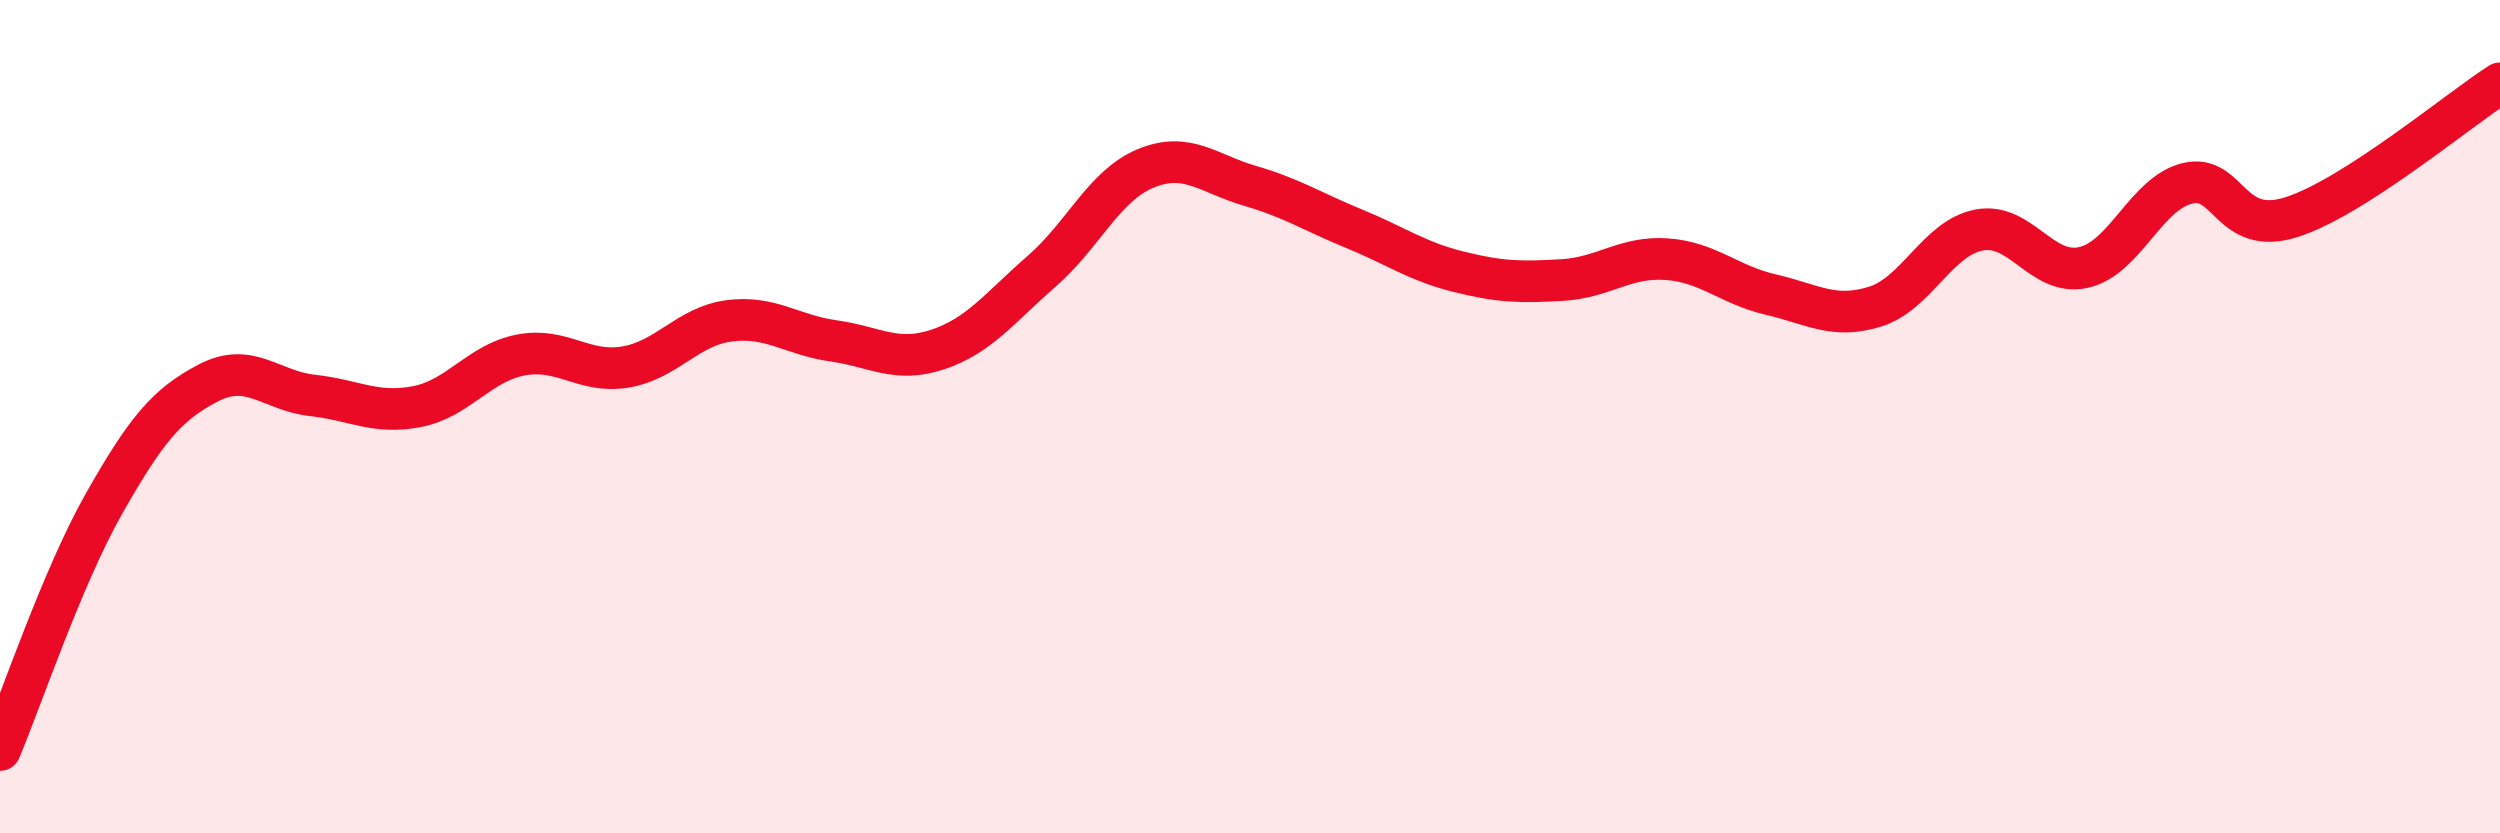
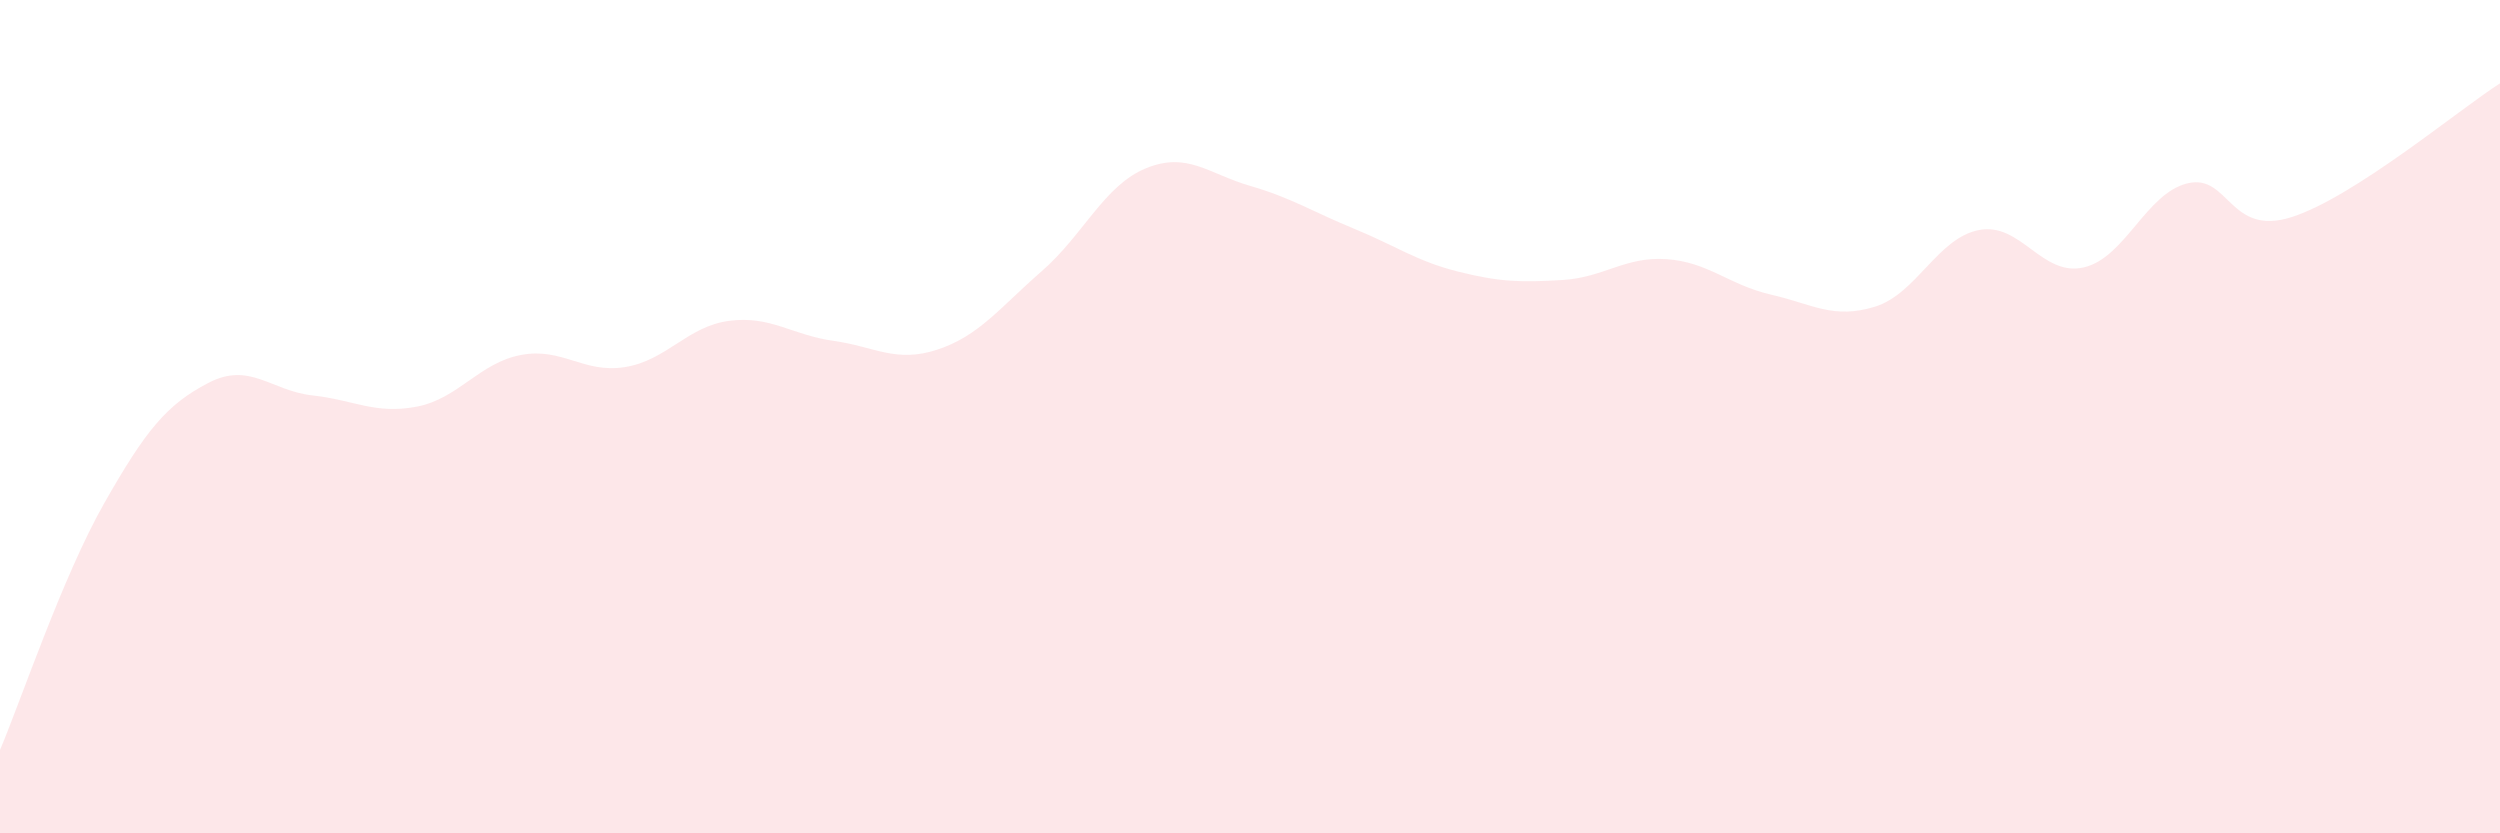
<svg xmlns="http://www.w3.org/2000/svg" width="60" height="20" viewBox="0 0 60 20">
  <path d="M 0,18 C 0.5,16.82 1.5,13.84 2.5,12.08 C 3.5,10.32 4,9.71 5,9.19 C 6,8.67 6.5,9.38 7.5,9.49 C 8.5,9.6 9,9.95 10,9.76 C 11,9.57 11.5,8.71 12.5,8.52 C 13.5,8.33 14,8.97 15,8.81 C 16,8.65 16.5,7.83 17.5,7.7 C 18.5,7.57 19,8.04 20,8.18 C 21,8.32 21.5,8.72 22.5,8.39 C 23.5,8.06 24,7.38 25,6.51 C 26,5.64 26.5,4.45 27.5,4.04 C 28.5,3.63 29,4.17 30,4.46 C 31,4.75 31.5,5.08 32.5,5.49 C 33.5,5.9 34,6.27 35,6.52 C 36,6.77 36.5,6.78 37.5,6.72 C 38.5,6.66 39,6.15 40,6.22 C 41,6.29 41.5,6.84 42.5,7.07 C 43.5,7.3 44,7.67 45,7.36 C 46,7.05 46.5,5.71 47.5,5.52 C 48.5,5.33 49,6.64 50,6.42 C 51,6.2 51.5,4.64 52.5,4.4 C 53.5,4.16 53.5,5.69 55,5.21 C 56.5,4.73 59,2.64 60,2L60 20L0 20Z" fill="#EB0A25" opacity="0.1" stroke-linecap="round" stroke-linejoin="round" />
-   <path d="M 0,18 C 0.5,16.82 1.5,13.84 2.5,12.08 C 3.5,10.32 4,9.71 5,9.19 C 6,8.67 6.5,9.38 7.5,9.49 C 8.5,9.6 9,9.95 10,9.76 C 11,9.57 11.5,8.71 12.5,8.52 C 13.5,8.33 14,8.97 15,8.81 C 16,8.65 16.5,7.83 17.5,7.7 C 18.5,7.57 19,8.04 20,8.18 C 21,8.32 21.5,8.72 22.5,8.39 C 23.5,8.06 24,7.38 25,6.51 C 26,5.64 26.5,4.45 27.5,4.04 C 28.5,3.63 29,4.17 30,4.46 C 31,4.75 31.5,5.08 32.5,5.49 C 33.5,5.9 34,6.27 35,6.52 C 36,6.77 36.5,6.78 37.5,6.72 C 38.5,6.66 39,6.15 40,6.22 C 41,6.29 41.5,6.84 42.5,7.07 C 43.5,7.3 44,7.67 45,7.36 C 46,7.05 46.5,5.71 47.5,5.52 C 48.5,5.33 49,6.64 50,6.42 C 51,6.2 51.5,4.64 52.5,4.4 C 53.5,4.16 53.5,5.69 55,5.21 C 56.5,4.73 59,2.64 60,2" stroke="#EB0A25" stroke-width="1" fill="none" stroke-linecap="round" stroke-linejoin="round" />
</svg>